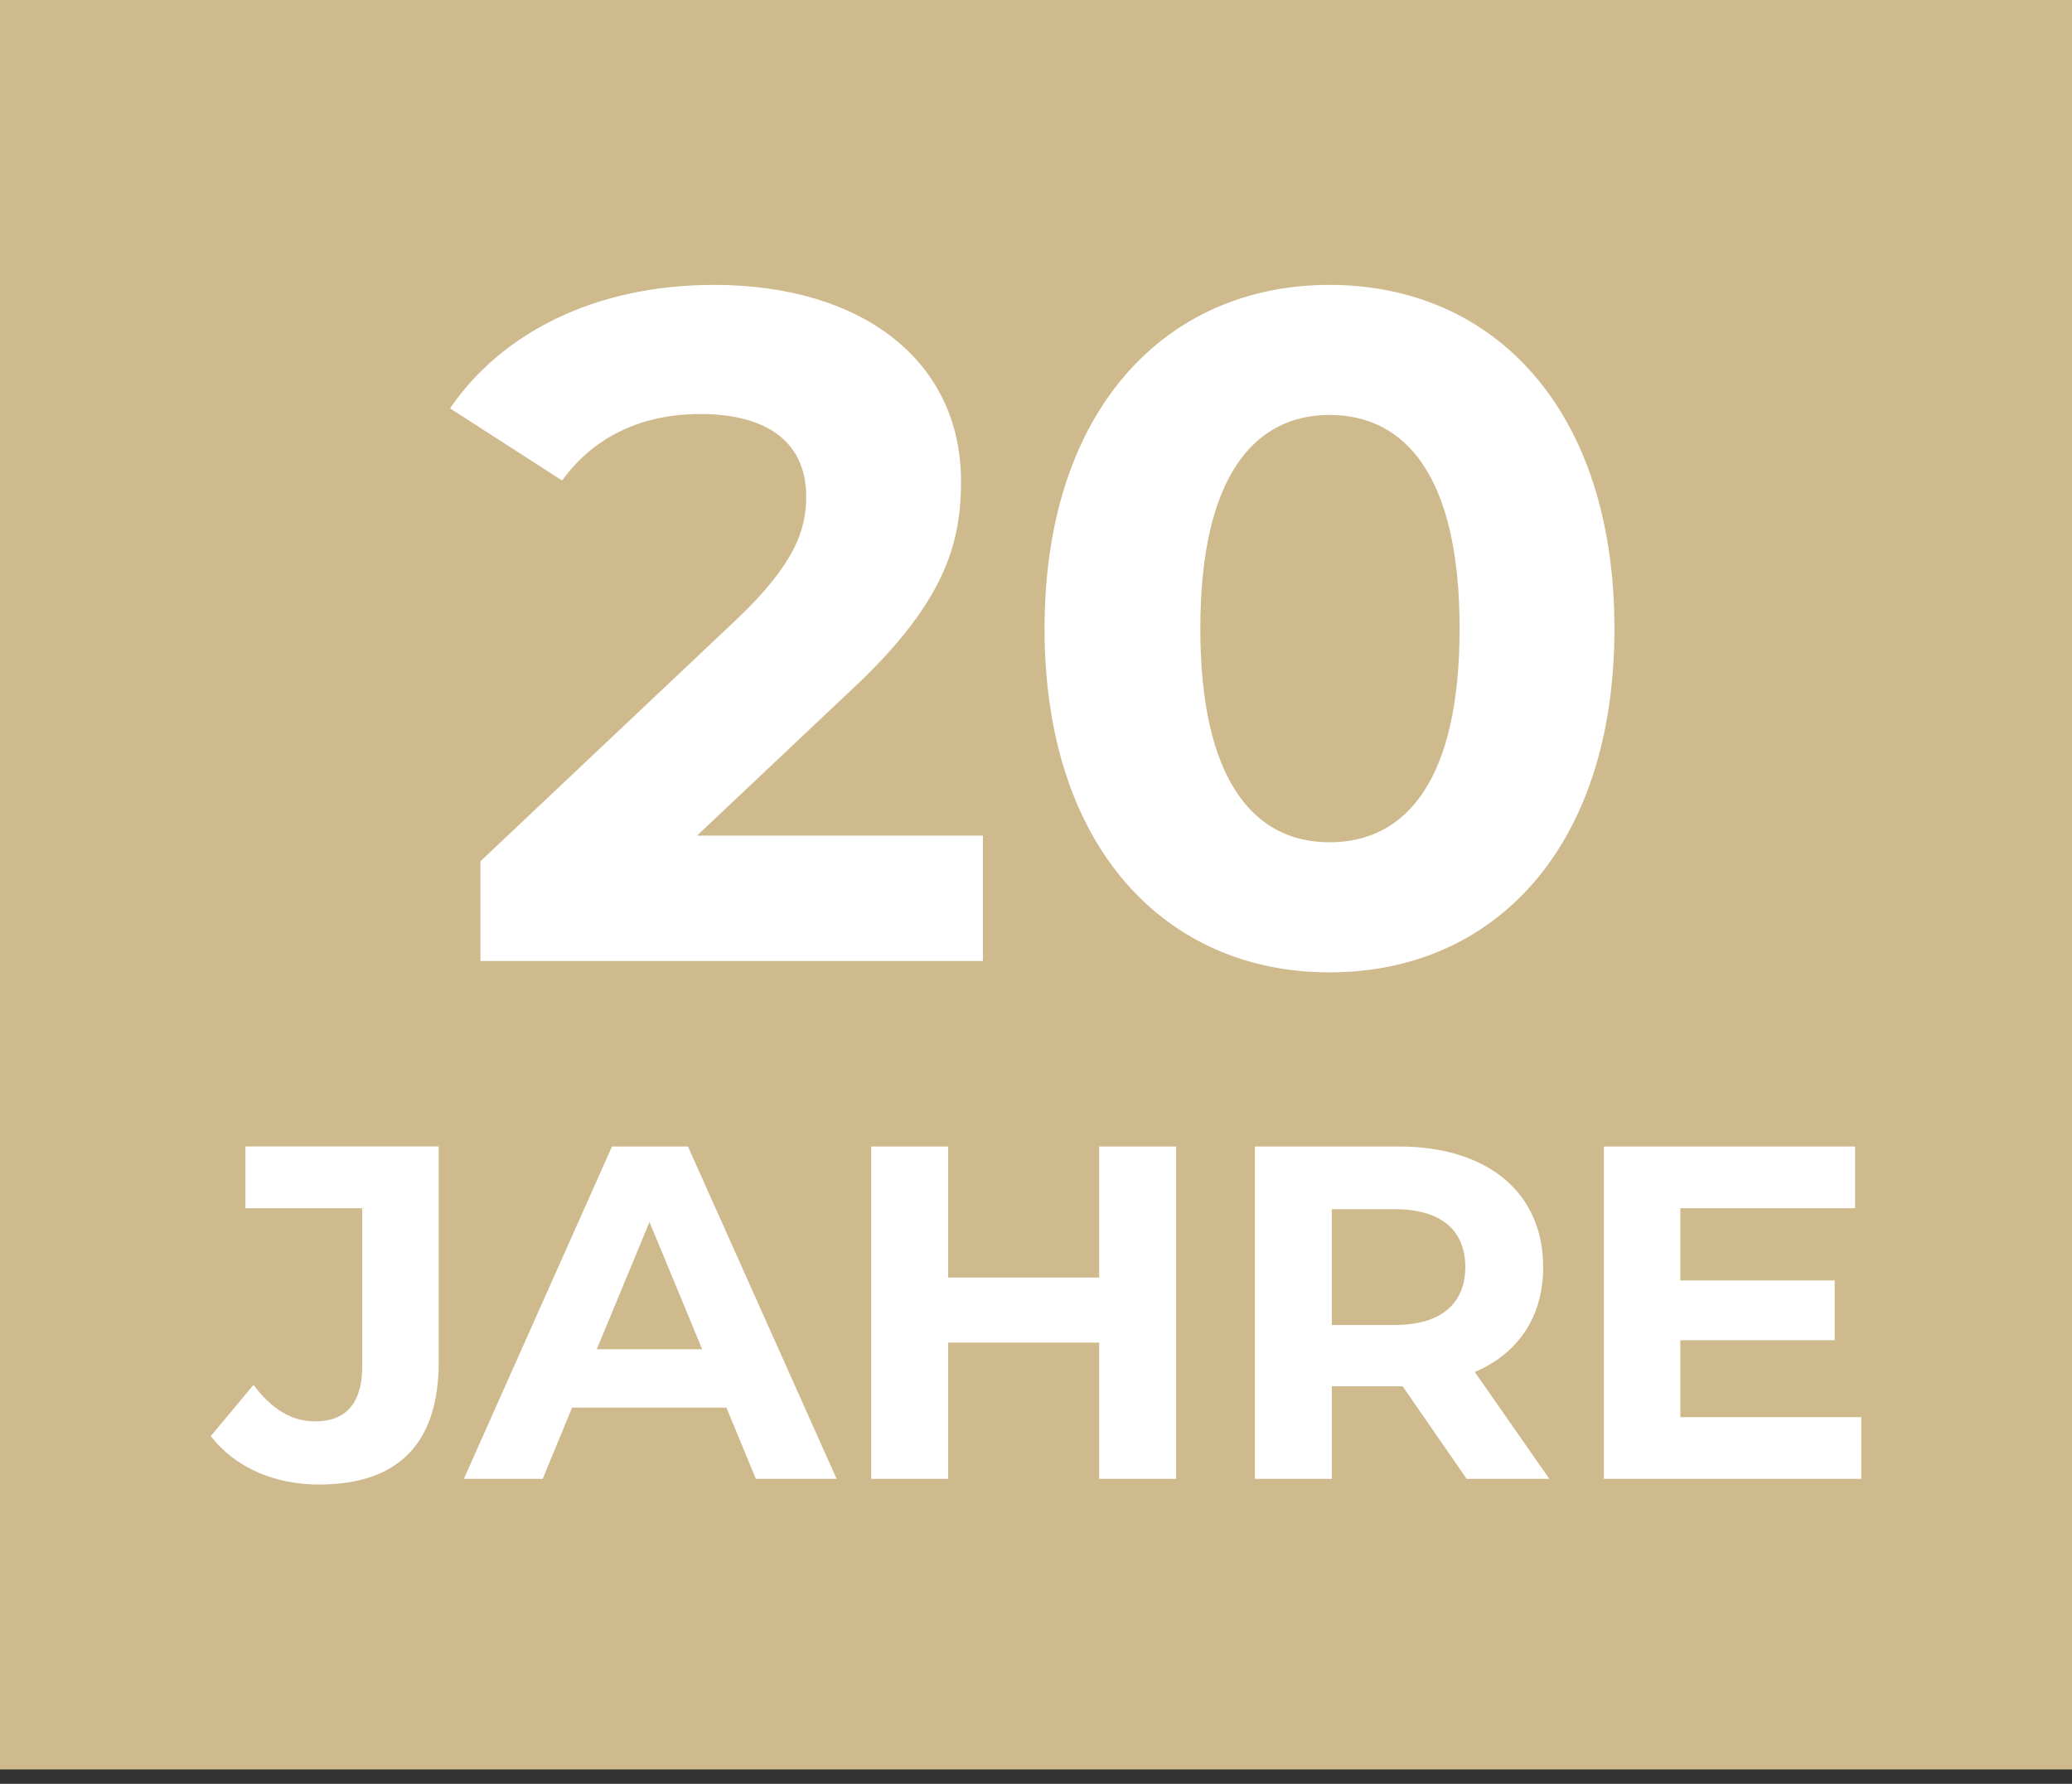
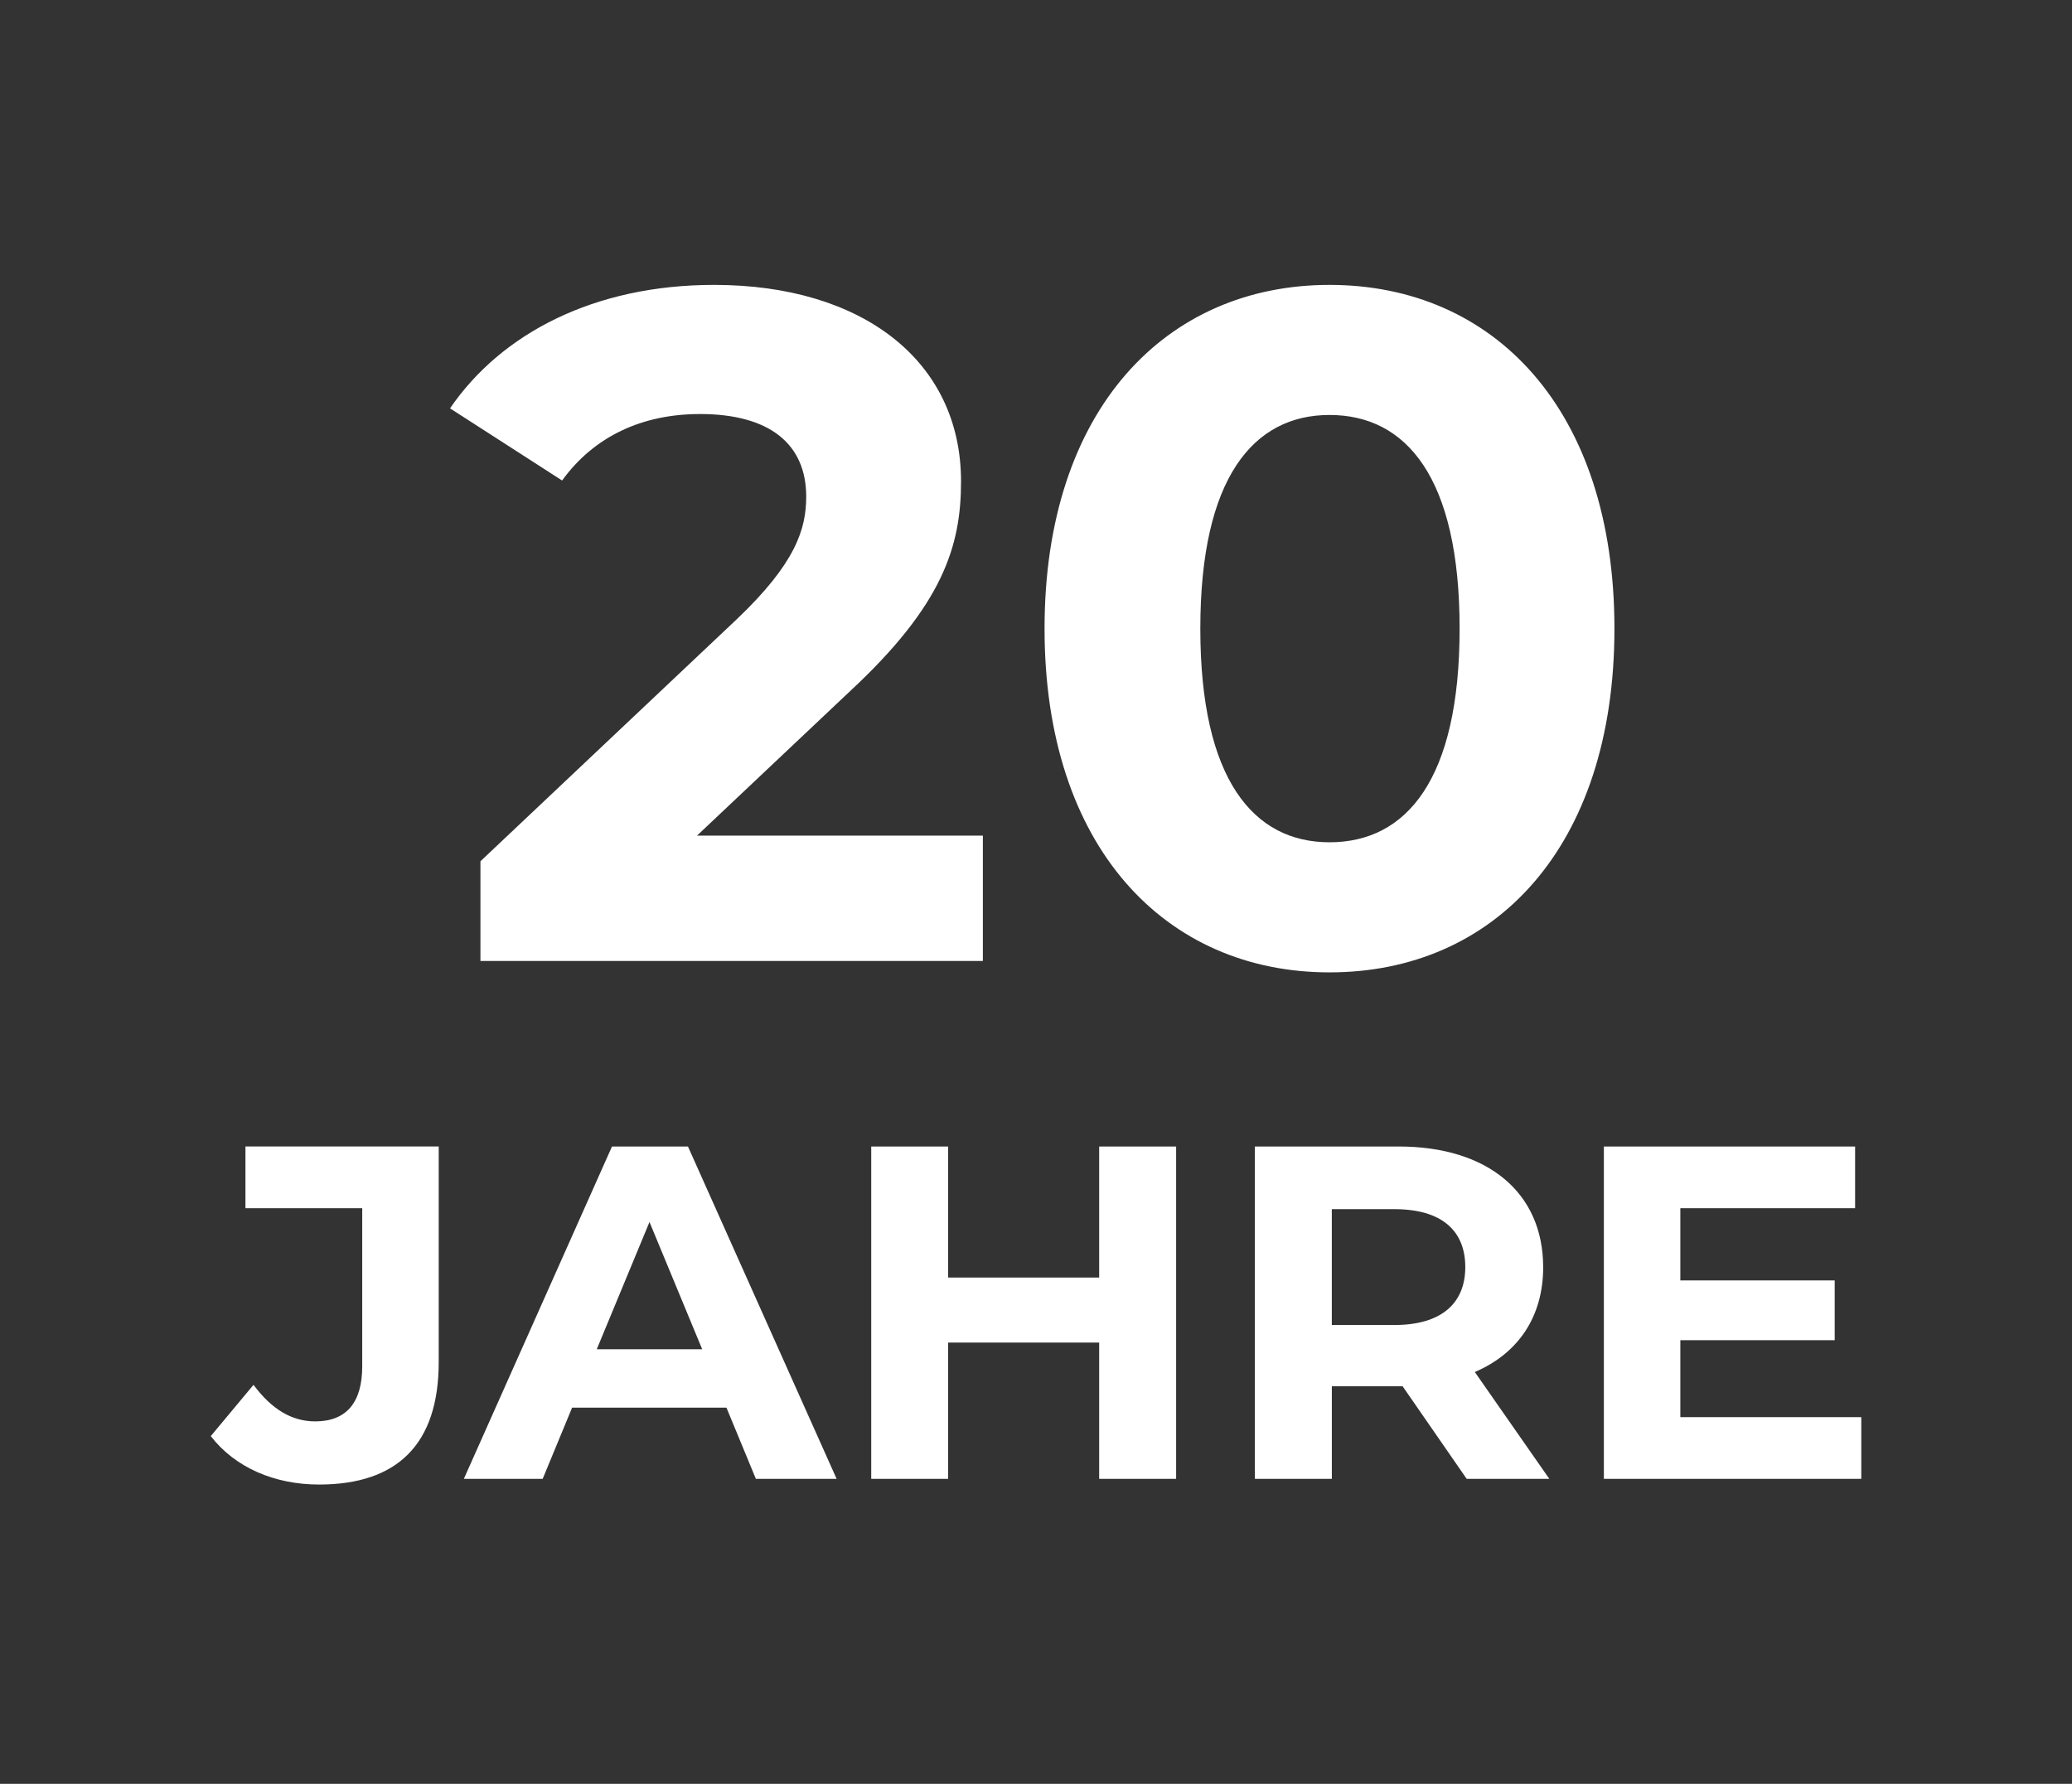
<svg xmlns="http://www.w3.org/2000/svg" width="100%" height="100%" viewBox="0 0 72 62" version="1.1" xml:space="preserve" style="fill-rule:evenodd;clip-rule:evenodd;stroke-linejoin:round;stroke-miterlimit:2;">
  <rect x="0" y="0" width="72" height="62" fill="#333333" stroke="none" />
-   <rect x="0" y="0" width="72" height="61.5" style="fill:#cfba8e;" />
-   <path d="M24.319,14.39c2.442,0 3.696,1.056 3.696,2.871c0,1.122 -0.363,2.311 -2.409,4.258l-8.911,8.416l-0,3.466l17.459,0l0,-4.357l-9.934,0l5.313,-5.016c3.235,-3.004 3.862,-5.05 3.862,-7.294c0,-4.192 -3.433,-6.832 -8.581,-6.832c-4.159,0 -7.393,1.683 -9.176,4.291l3.895,2.508c1.122,-1.551 2.805,-2.31 4.786,-2.31l-0,-0.001Zm21.879,19.407c5.71,-0 9.902,-4.324 9.902,-11.948c-0,-7.624 -4.192,-11.947 -9.902,-11.947c-5.676,-0 -9.901,4.323 -9.901,11.947c0,7.624 4.225,11.948 9.901,11.948Zm0.001,-19.374c2.673,0 4.521,2.178 4.521,7.426c0,5.248 -1.848,7.426 -4.521,7.426c-2.641,0 -4.489,-2.178 -4.489,-7.426c-0,-5.248 1.848,-7.426 4.489,-7.426Zm-37.672,27.571l4.06,0l0,5.495c0,1.271 -0.561,1.914 -1.633,1.914c-0.825,0 -1.518,-0.429 -2.145,-1.27l-1.485,1.782c0.841,1.089 2.211,1.683 3.762,1.683c2.724,-0 4.159,-1.403 4.159,-4.258l0,-7.492l-6.716,-0l0,2.145l-0.002,0.001Zm12.739,-2.145l-5.148,11.552l2.739,-0l1.023,-2.476l5.363,-0l1.023,2.476l2.806,-0l-5.166,-11.552l-2.641,0l0.001,0Zm-0.529,7.046l1.832,-4.422l1.831,4.422l-3.663,0l0,0Zm17.458,-2.491l-5.248,-0l0,-4.555l-2.673,0l-0,11.552l2.673,-0l0,-4.737l5.248,0l0,4.737l2.674,-0l0,-11.552l-2.674,0l0,4.555Zm15.428,-0.363c0,-2.591 -1.93,-4.192 -5.016,-4.192l-5.001,0l0,11.552l2.674,-0l0,-3.219l2.459,0l2.227,3.219l2.872,-0l-2.59,-3.714c1.501,-0.643 2.376,-1.914 2.376,-3.647l-0.001,0.001Zm-5.166,2.013l-2.178,-0l0,-4.027l2.178,0c1.634,0 2.46,0.743 2.46,2.013c-0,1.254 -0.825,2.013 -2.46,2.013l0,0.001Zm9.933,3.202l0,-2.674l5.364,-0l-0,-2.079l-5.364,-0l0,-2.508l6.073,-0l0,-2.145l-8.73,-0l0,11.551l8.945,0l-0,-2.145l-6.288,-0Z" style="fill:#fff;fill-rule:nonzero;" />
+   <path d="M24.319,14.39c2.442,0 3.696,1.056 3.696,2.871c0,1.122 -0.363,2.311 -2.409,4.258l-8.911,8.416l-0,3.466l17.459,0l0,-4.357l-9.934,0l5.313,-5.016c3.235,-3.004 3.862,-5.05 3.862,-7.294c0,-4.192 -3.433,-6.832 -8.581,-6.832c-4.159,0 -7.393,1.683 -9.176,4.291l3.895,2.508c1.122,-1.551 2.805,-2.31 4.786,-2.31l-0,-0.001Zm21.879,19.407c5.71,-0 9.902,-4.324 9.902,-11.948c-0,-7.624 -4.192,-11.947 -9.902,-11.947c-5.676,-0 -9.901,4.323 -9.901,11.947c0,7.624 4.225,11.948 9.901,11.948Zm0.001,-19.374c2.673,0 4.521,2.178 4.521,7.426c0,5.248 -1.848,7.426 -4.521,7.426c-2.641,0 -4.489,-2.178 -4.489,-7.426c-0,-5.248 1.848,-7.426 4.489,-7.426Zm-37.672,27.571l4.06,0l0,5.495c0,1.271 -0.561,1.914 -1.633,1.914c-0.825,0 -1.518,-0.429 -2.145,-1.27l-1.485,1.782c0.841,1.089 2.211,1.683 3.762,1.683c2.724,-0 4.159,-1.403 4.159,-4.258l0,-7.492l-6.716,-0l0,2.145l-0.002,0.001Zm12.739,-2.145l-5.148,11.552l2.739,-0l1.023,-2.476l5.363,-0l1.023,2.476l2.806,-0l-5.166,-11.552l-2.641,0l0.001,0Zm-0.529,7.046l1.832,-4.422l1.831,4.422l-3.663,0l0,0m17.458,-2.491l-5.248,-0l0,-4.555l-2.673,0l-0,11.552l2.673,-0l0,-4.737l5.248,0l0,4.737l2.674,-0l0,-11.552l-2.674,0l0,4.555Zm15.428,-0.363c0,-2.591 -1.93,-4.192 -5.016,-4.192l-5.001,0l0,11.552l2.674,-0l0,-3.219l2.459,0l2.227,3.219l2.872,-0l-2.59,-3.714c1.501,-0.643 2.376,-1.914 2.376,-3.647l-0.001,0.001Zm-5.166,2.013l-2.178,-0l0,-4.027l2.178,0c1.634,0 2.46,0.743 2.46,2.013c-0,1.254 -0.825,2.013 -2.46,2.013l0,0.001Zm9.933,3.202l0,-2.674l5.364,-0l-0,-2.079l-5.364,-0l0,-2.508l6.073,-0l0,-2.145l-8.73,-0l0,11.551l8.945,0l-0,-2.145l-6.288,-0Z" style="fill:#fff;fill-rule:nonzero;" />
</svg>